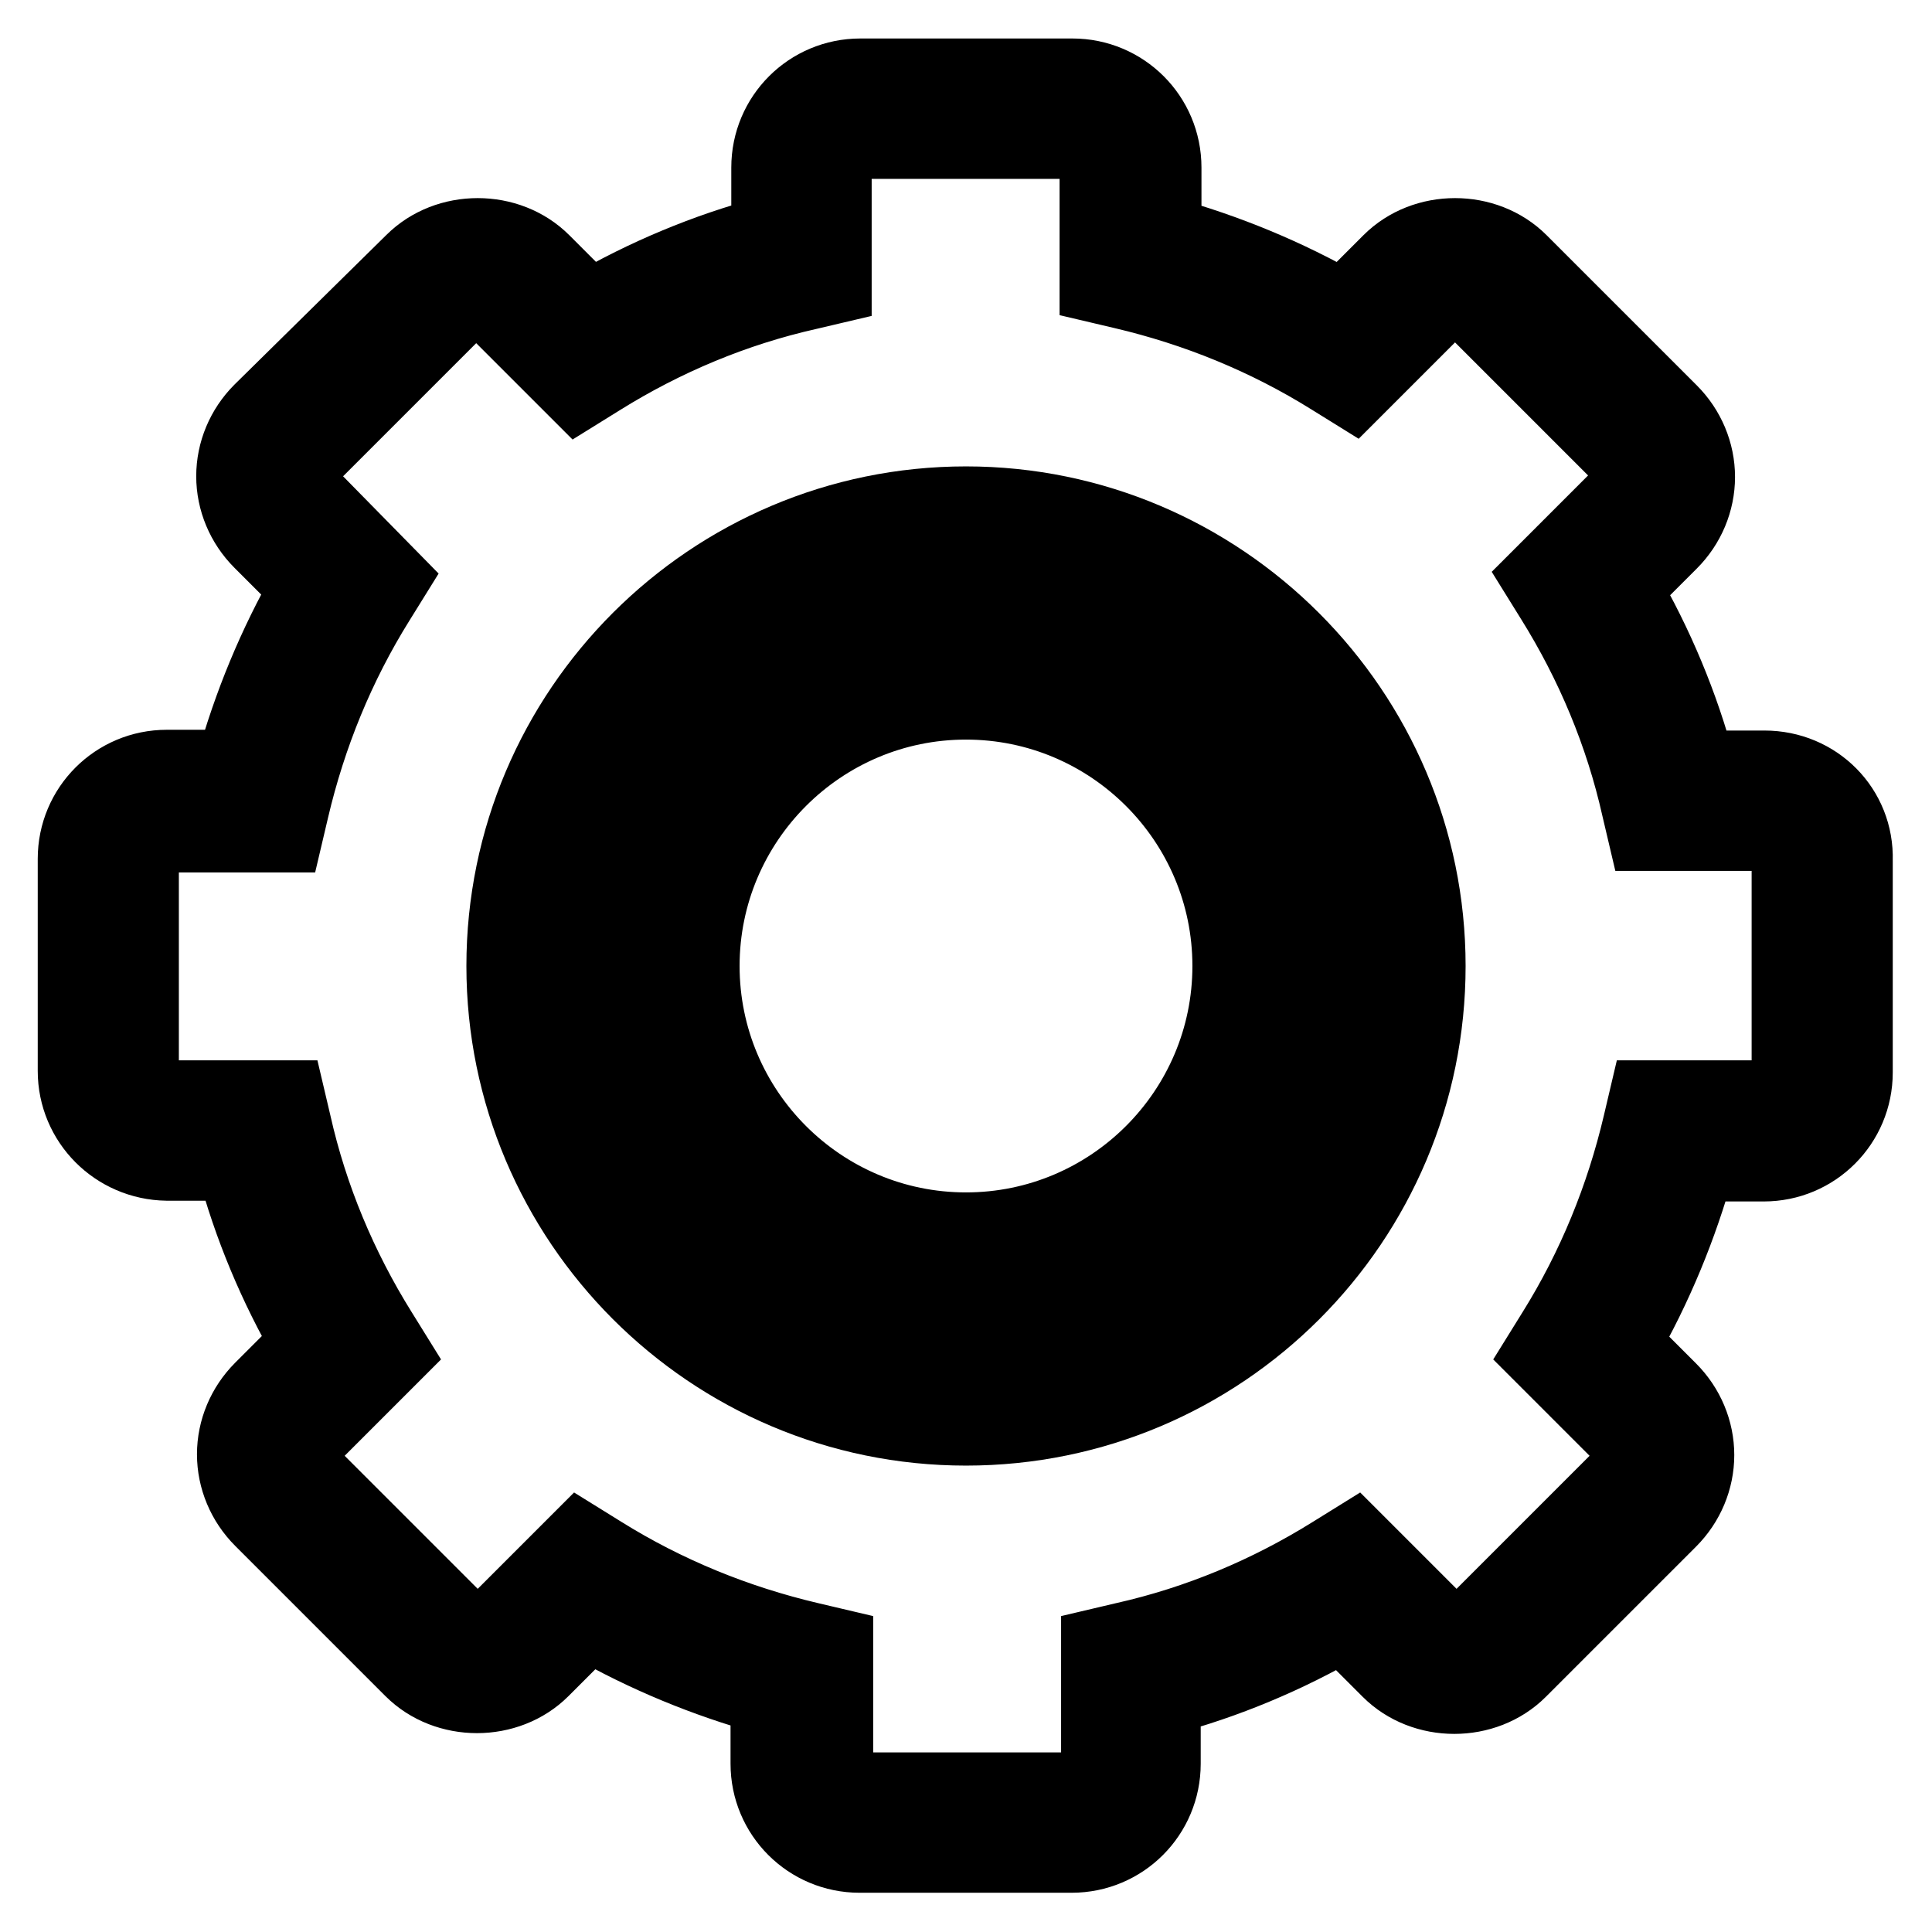
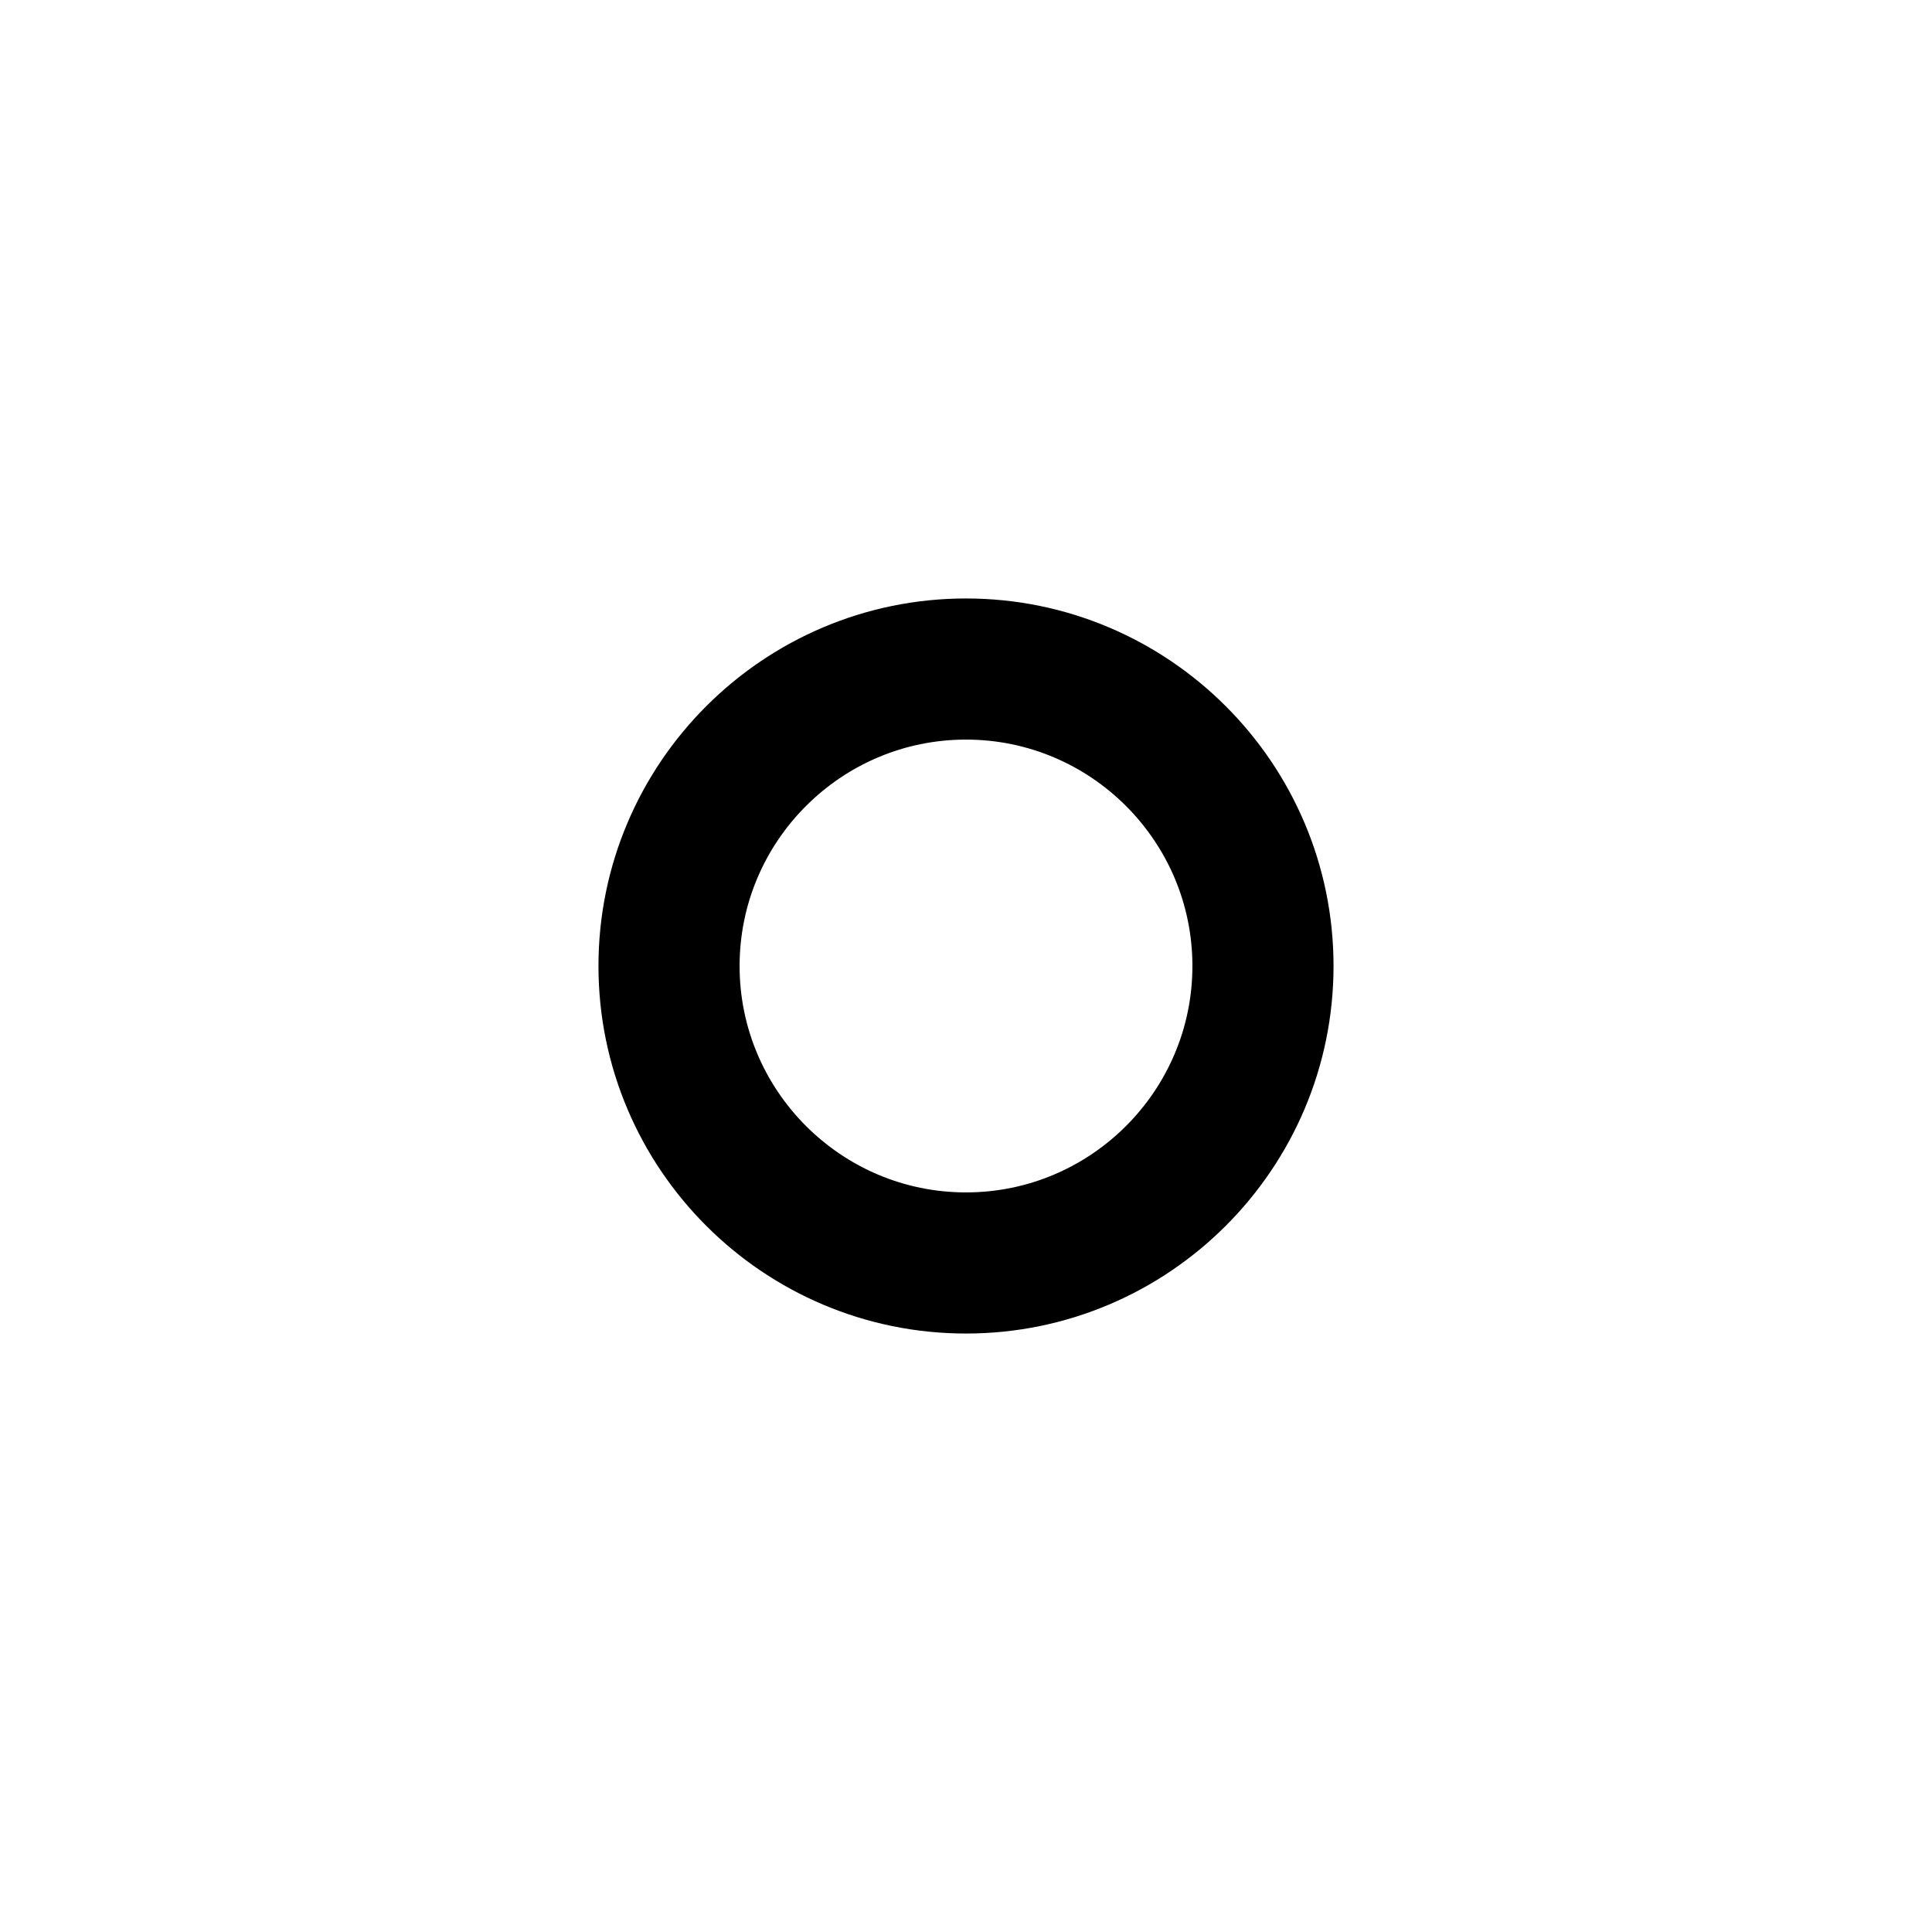
<svg xmlns="http://www.w3.org/2000/svg" version="1.1" x="0px" y="0px" viewBox="0 0 256 256" enable-background="new 0 0 256 256" xml:space="preserve">
  <g>
-     <path stroke-width="10" fill-opacity="0" stroke="#000000" d="M128,66.8c-33.7,0-61.2,27.4-61.2,61.2c0,33.7,27.4,61.2,61.2,61.2s61.2-27.4,61.2-61.2 C189.2,94.3,161.7,66.8,128,66.8z M128,180.4c-28.9,0-52.4-23.5-52.4-52.4c0-28.9,23.5-52.4,52.4-52.4c28.9,0,52.4,23.5,52.4,52.4 C180.4,156.9,156.9,180.4,128,180.4z" />
-     <path stroke-width="10" fill-opacity="0" stroke="#000000" d="M233.8,101.8H225c-2.2-8.3-5.6-16.4-9.9-23.8l6.2-6.2c2.3-2.3,3.6-5.4,3.6-8.6c0-3.2-1.3-6.3-3.6-8.6 l-19.9-19.9c-4.6-4.6-12.6-4.6-17.2,0l-6.2,6.2c-7.5-4.3-15.5-7.6-23.8-9.9v-8.8c0-6.7-5.4-12.1-12.1-12.1h-28.1 c-6.7,0-12.1,5.4-12.1,12.1V31c-8.3,2.2-16.4,5.6-23.8,9.9l-6.2-6.2c-4.6-4.6-12.6-4.6-17.2,0L34.6,54.5c-2.3,2.3-3.6,5.4-3.6,8.6 c0,3.2,1.3,6.3,3.6,8.6l6.2,6.2c-4.3,7.5-7.6,15.5-9.9,23.8h-8.8c-6.7,0-12.1,5.4-12.1,12.1v28.1c0,6.7,5.4,12.1,12.1,12.2H31 c2.2,8.3,5.6,16.4,9.9,23.8l-6.2,6.2c-2.3,2.3-3.6,5.4-3.6,8.6c0,3.2,1.3,6.3,3.6,8.6l19.9,19.9c4.6,4.6,12.6,4.6,17.2,0l6.2-6.2 c7.5,4.3,15.5,7.6,23.8,9.9v8.8c0,6.7,5.4,12.1,12.1,12.1h28.1c6.7,0,12.1-5.4,12.1-12.1V225c8.3-2.2,16.4-5.6,23.8-9.9l6.2,6.2 c4.6,4.6,12.6,4.6,17.2,0l19.9-19.9c2.3-2.3,3.6-5.4,3.6-8.6c0-3.2-1.3-6.3-3.6-8.6l-6.2-6.2c4.3-7.5,7.6-15.5,9.9-23.8h8.8 c6.7,0,12.1-5.4,12.1-12.1v-28.1C246,107.2,240.6,101.8,233.8,101.8z M237.3,142.1c0,1.9-1.5,3.4-3.4,3.4h-15.7l-0.8,3.4 c-2.3,9.8-6.1,19.1-11.4,27.6l-1.8,2.9l11.1,11.1c1.3,1.3,1.3,3.5,0,4.8c0,0,0,0,0,0l-19.9,19.9c-1.3,1.3-3.5,1.3-4.8,0 c0,0,0,0,0,0l-11.1-11.1l-2.9,1.8c-8.5,5.3-17.8,9.2-27.6,11.4l-3.4,0.8v15.7c0,1.9-1.5,3.4-3.4,3.4h-28.1c-1.9,0-3.4-1.5-3.4-3.4 v-15.7l-3.4-0.8c-9.8-2.3-19.1-6.1-27.6-11.4l-2.9-1.8l-11.1,11.1c-1.3,1.3-3.5,1.3-4.8,0c0,0,0,0,0,0l-19.9-19.9 c-1.3-1.3-1.3-3.5,0-4.8c0,0,0,0,0,0l11.1-11.1l-1.8-2.9c-5.3-8.5-9.2-17.8-11.4-27.6l-0.8-3.4H22.1c-1.9,0-3.4-1.5-3.4-3.4v-28.1 c0-1.9,1.5-3.4,3.4-3.4h15.7l0.8-3.4c2.3-9.8,6.1-19.1,11.4-27.6l1.8-2.9L40.8,65.5c-1.3-1.3-1.3-3.5,0-4.8c0,0,0,0,0,0l19.9-19.9 c1.3-1.3,3.5-1.3,4.8,0c0,0,0,0,0,0l11.1,11.1l2.9-1.8c8.5-5.3,17.8-9.2,27.6-11.4l3.4-0.8V22.1c0-1.9,1.5-3.4,3.4-3.4h28.1 c1.9,0,3.4,1.5,3.4,3.4v15.7l3.4,0.8c9.8,2.3,19.1,6.1,27.6,11.4l2.9,1.8l11.1-11.1c1.3-1.3,3.5-1.3,4.8,0c0,0,0,0,0,0l19.9,19.9 c1.3,1.3,1.3,3.5,0,4.8c0,0,0,0,0,0l-11.1,11.1l1.8,2.9c5.3,8.5,9.2,17.8,11.4,27.6l0.8,3.4h15.7c1.9,0,3.4,1.5,3.4,3.4V142.1 L237.3,142.1z" />
    <path stroke-width="10" fill-opacity="0" stroke="#000000" d="M128,84.3c-24.1,0-43.7,19.6-43.7,43.7c0,24.1,19.6,43.7,43.7,43.7c24.1,0,43.7-19.6,43.7-43.7 C171.7,103.9,152.1,84.3,128,84.3z M128,163c-19.3,0-35-15.7-35-35c0-19.3,15.7-35,35-35c19.3,0,35,15.7,35,35 C163,147.3,147.3,163,128,163z" />
  </g>
</svg>